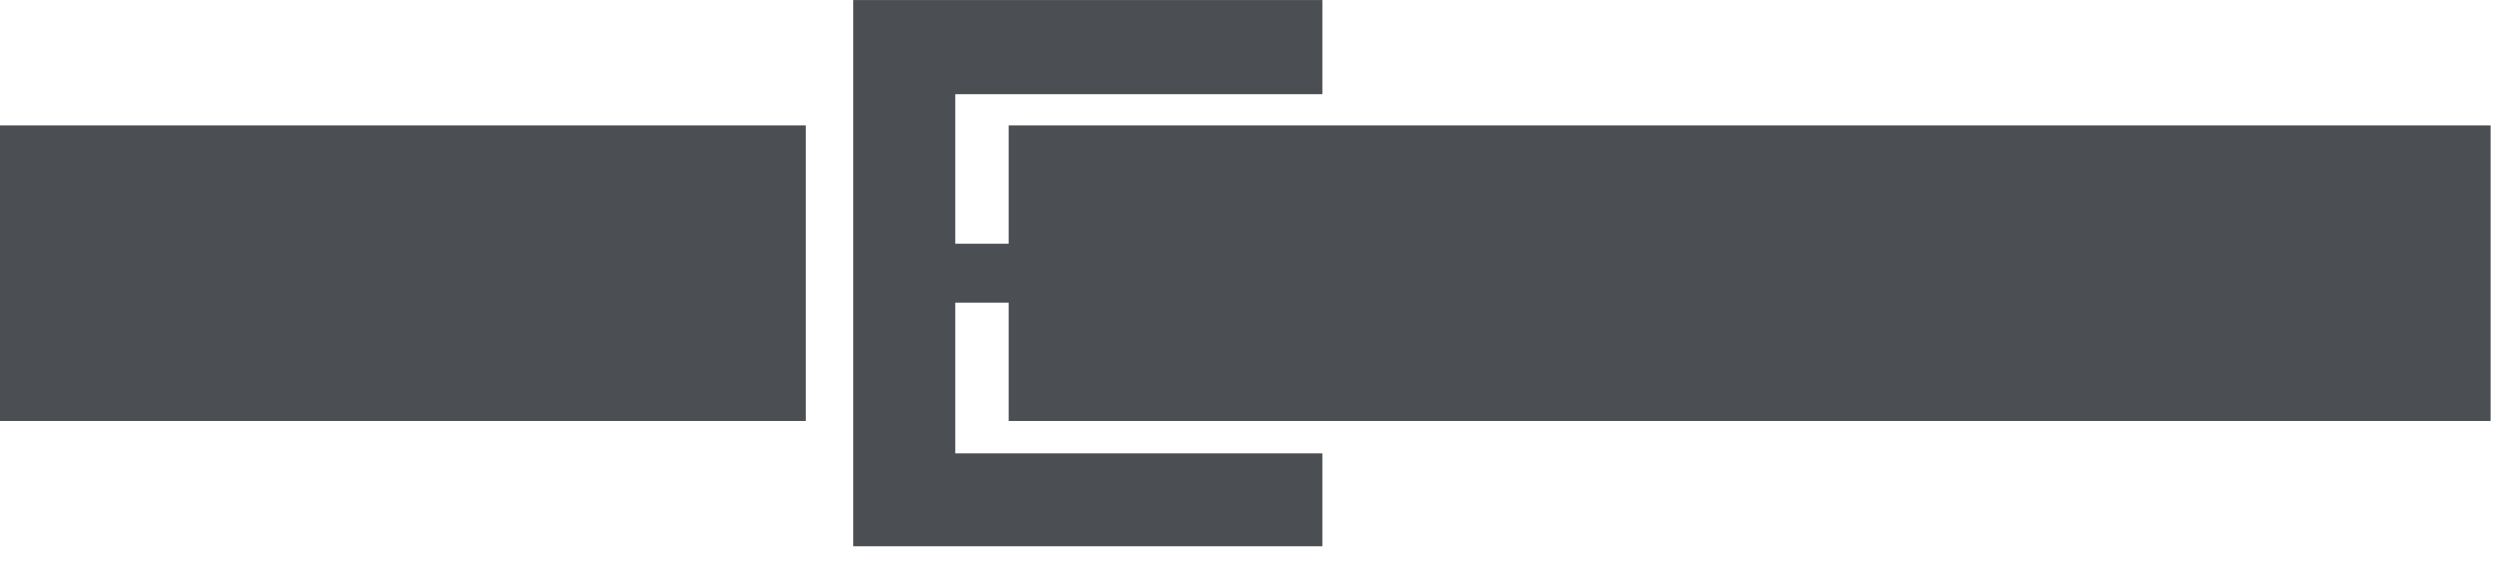
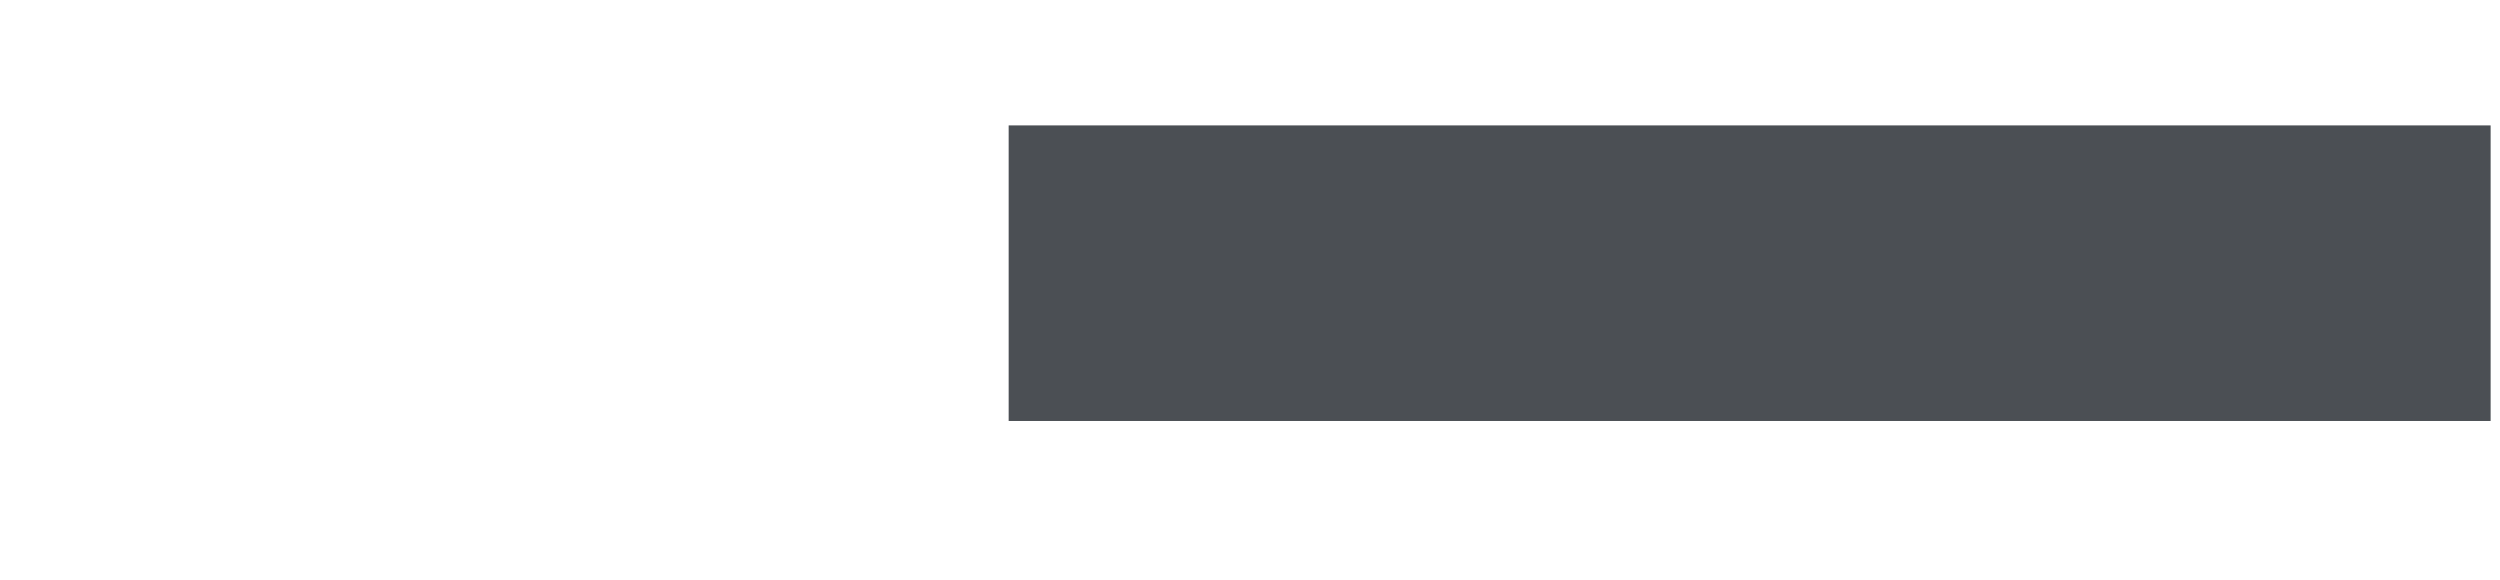
<svg xmlns="http://www.w3.org/2000/svg" width="56px" height="13px" viewBox="0 0 56 13" version="1.1">
  <title>Group 5</title>
  <desc>Created with Sketch.</desc>
  <g id="страница-химчистки-(13202)" stroke="none" stroke-width="1" fill="none" fill-rule="evenodd">
    <g id="d-about-[dry-cleaning]" transform="translate(-1221, -1711)" fill="#4B4F54">
      <g id="Group-5" transform="translate(1221, 1711)">
-         <polygon id="Fill-1" points="0 9.43 18.05 9.43 18.05 2.809 0 2.809" />
        <polygon id="Fill-2" points="22.594 9.43 55.79 9.43 55.79 2.809 22.594 2.809" />
-         <polygon id="Fill-3" points="19.112 0.001 19.112 12.236 29.622 12.236 29.622 10.155 21.398 10.155 21.398 2.11 29.622 2.11 29.622 0.001" />
-         <polygon id="Fill-4" points="19.872 6.78 25.869 6.78 25.869 5.459 19.872 5.459" />
      </g>
    </g>
  </g>
</svg>